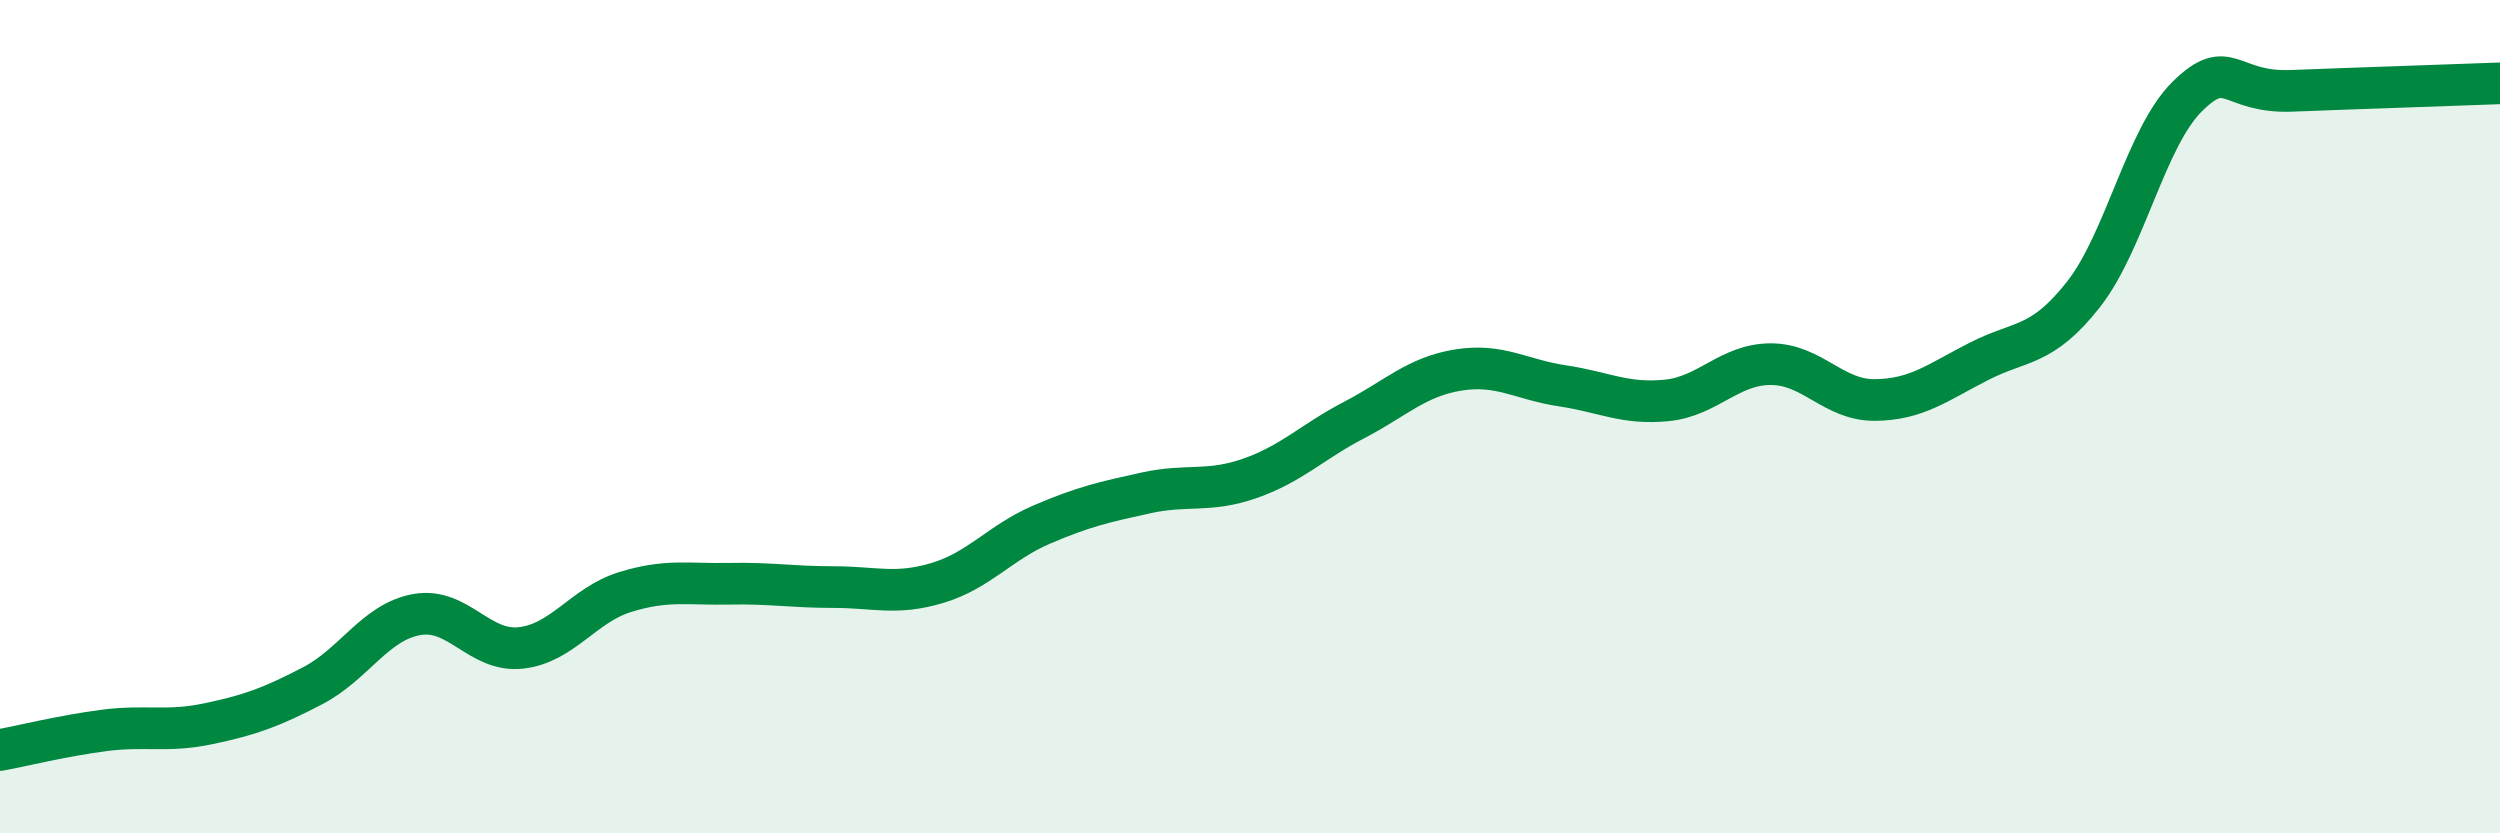
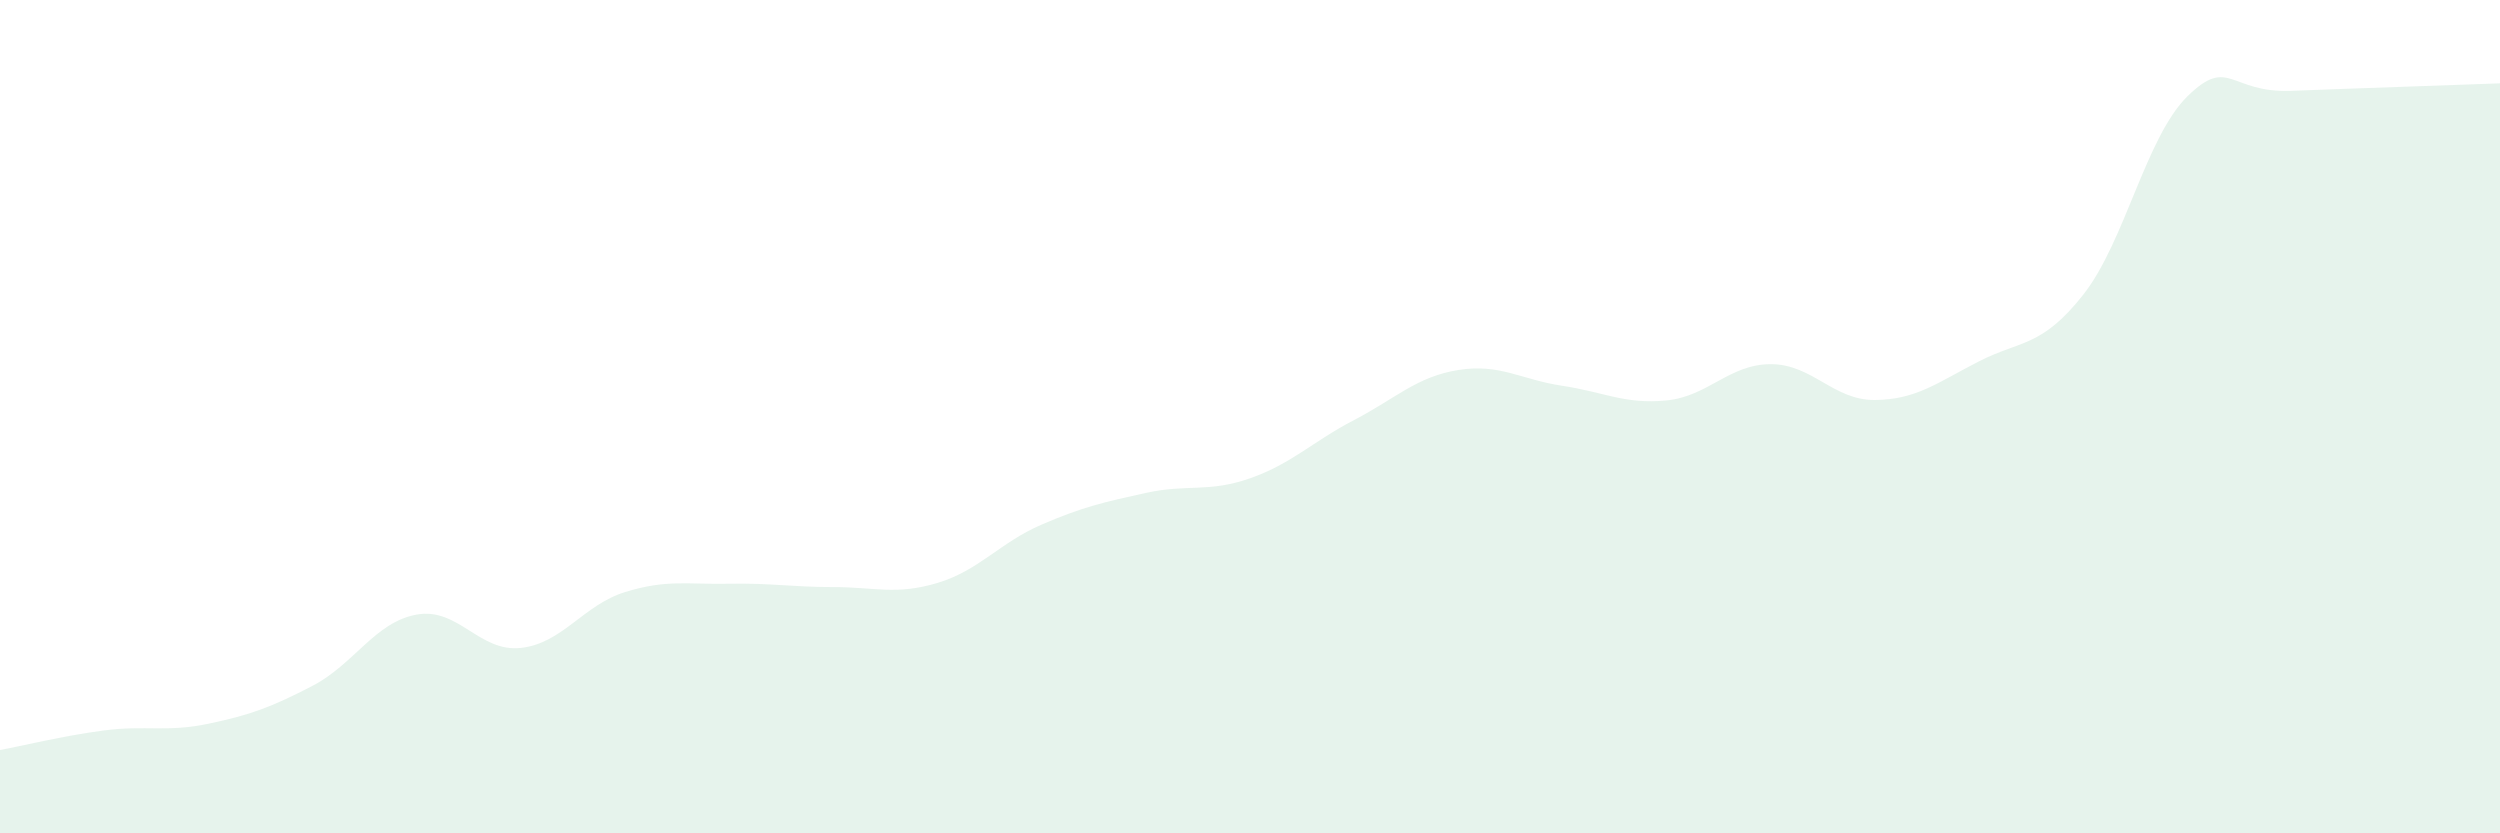
<svg xmlns="http://www.w3.org/2000/svg" width="60" height="20" viewBox="0 0 60 20">
  <path d="M 0,18 C 0.5,17.91 1.5,17.66 2.5,17.53 C 3.5,17.4 4,17.58 5,17.37 C 6,17.16 6.5,16.98 7.5,16.46 C 8.5,15.94 9,14.93 10,14.75 C 11,14.57 11.5,15.66 12.5,15.55 C 13.5,15.44 14,14.52 15,14.21 C 16,13.9 16.5,14.03 17.5,14.01 C 18.5,13.99 19,14.09 20,14.09 C 21,14.09 21.5,14.29 22.5,13.99 C 23.5,13.69 24,13.02 25,12.59 C 26,12.16 26.5,12.05 27.5,11.83 C 28.5,11.61 29,11.83 30,11.48 C 31,11.13 31.5,10.6 32.5,10.08 C 33.5,9.56 34,9.04 35,8.88 C 36,8.72 36.5,9.11 37.5,9.26 C 38.5,9.41 39,9.71 40,9.61 C 41,9.51 41.5,8.74 42.5,8.74 C 43.5,8.74 44,9.61 45,9.6 C 46,9.59 46.5,9.18 47.5,8.67 C 48.5,8.16 49,8.34 50,7.07 C 51,5.8 51.5,3.29 52.5,2.31 C 53.5,1.33 53.5,2.24 55,2.18 C 56.5,2.12 59,2.04 60,2L60 20L0 20Z" fill="#008740" opacity="0.1" stroke-linecap="round" stroke-linejoin="round" />
-   <path d="M 0,18 C 0.5,17.91 1.5,17.66 2.5,17.53 C 3.5,17.4 4,17.58 5,17.37 C 6,17.16 6.5,16.98 7.5,16.46 C 8.5,15.94 9,14.93 10,14.75 C 11,14.57 11.5,15.66 12.5,15.55 C 13.5,15.44 14,14.52 15,14.21 C 16,13.9 16.5,14.03 17.5,14.01 C 18.5,13.99 19,14.09 20,14.09 C 21,14.09 21.5,14.29 22.5,13.99 C 23.5,13.69 24,13.02 25,12.59 C 26,12.16 26.5,12.05 27.5,11.83 C 28.5,11.61 29,11.83 30,11.48 C 31,11.13 31.5,10.6 32.5,10.08 C 33.5,9.56 34,9.04 35,8.88 C 36,8.72 36.5,9.11 37.5,9.26 C 38.5,9.41 39,9.71 40,9.61 C 41,9.51 41.5,8.74 42.5,8.74 C 43.5,8.74 44,9.61 45,9.6 C 46,9.59 46.5,9.18 47.5,8.67 C 48.5,8.16 49,8.34 50,7.07 C 51,5.8 51.5,3.29 52.5,2.31 C 53.5,1.33 53.5,2.24 55,2.18 C 56.5,2.12 59,2.04 60,2" stroke="#008740" stroke-width="1" fill="none" stroke-linecap="round" stroke-linejoin="round" />
</svg>